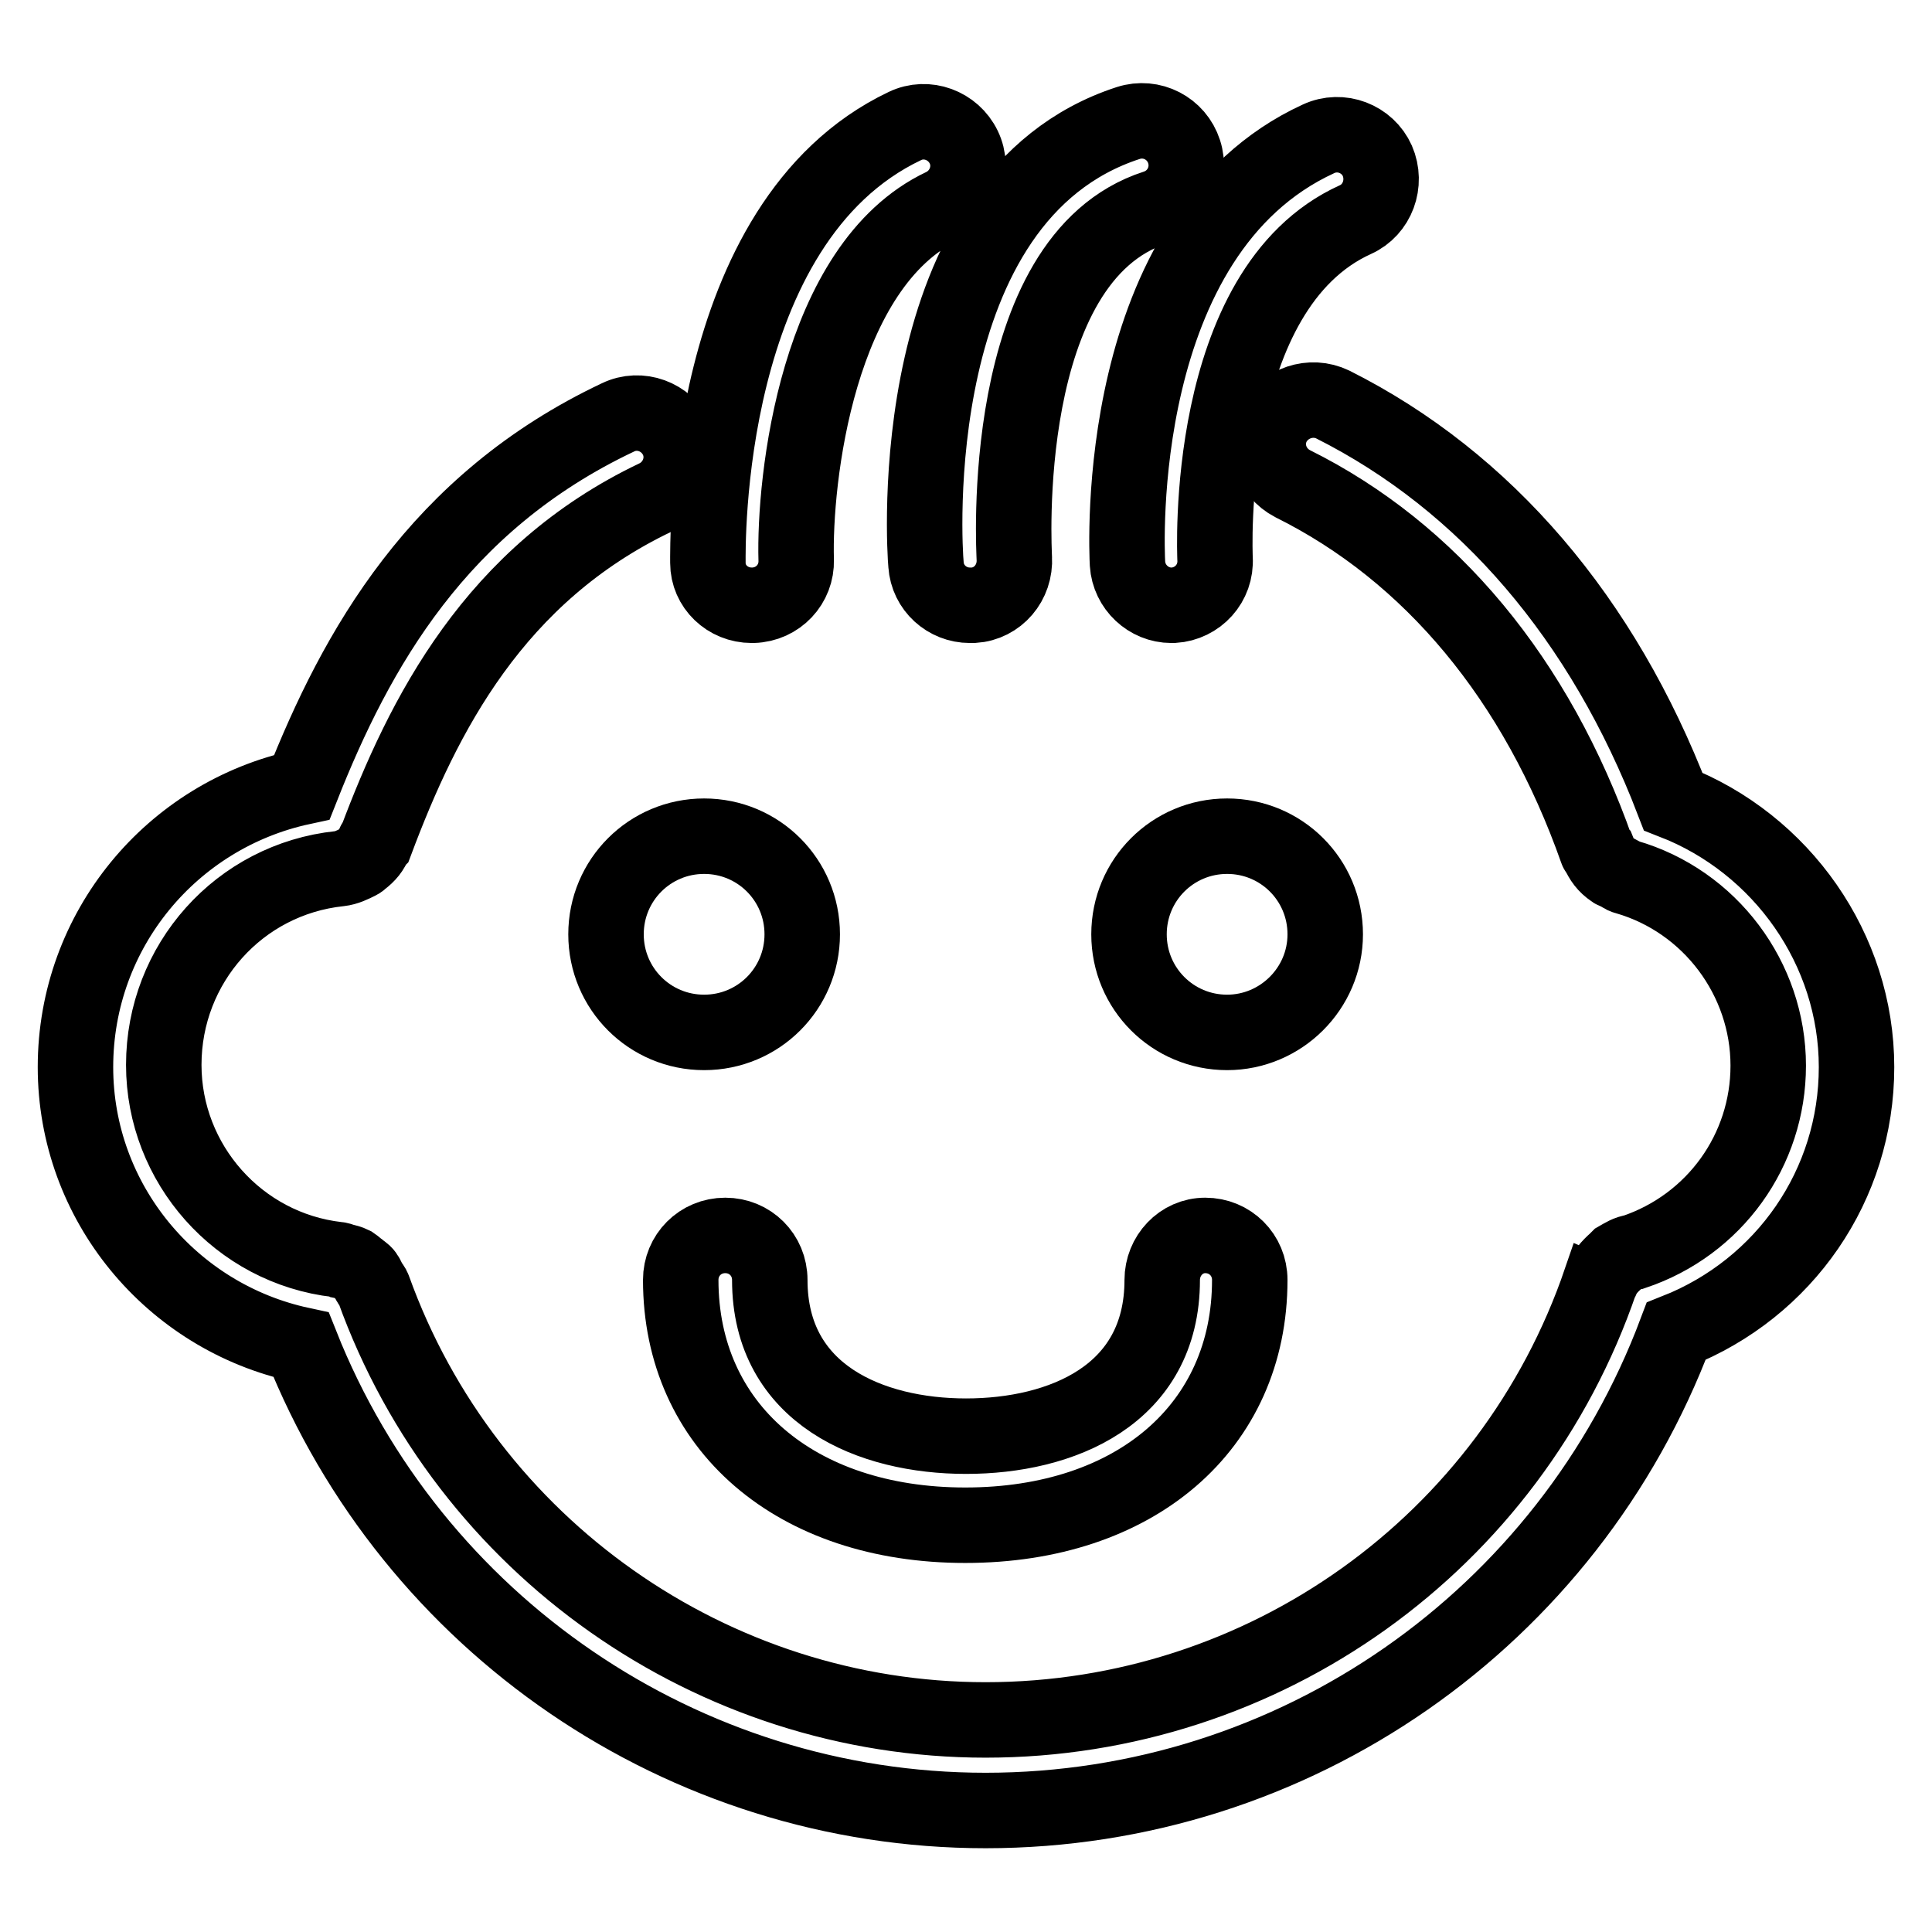
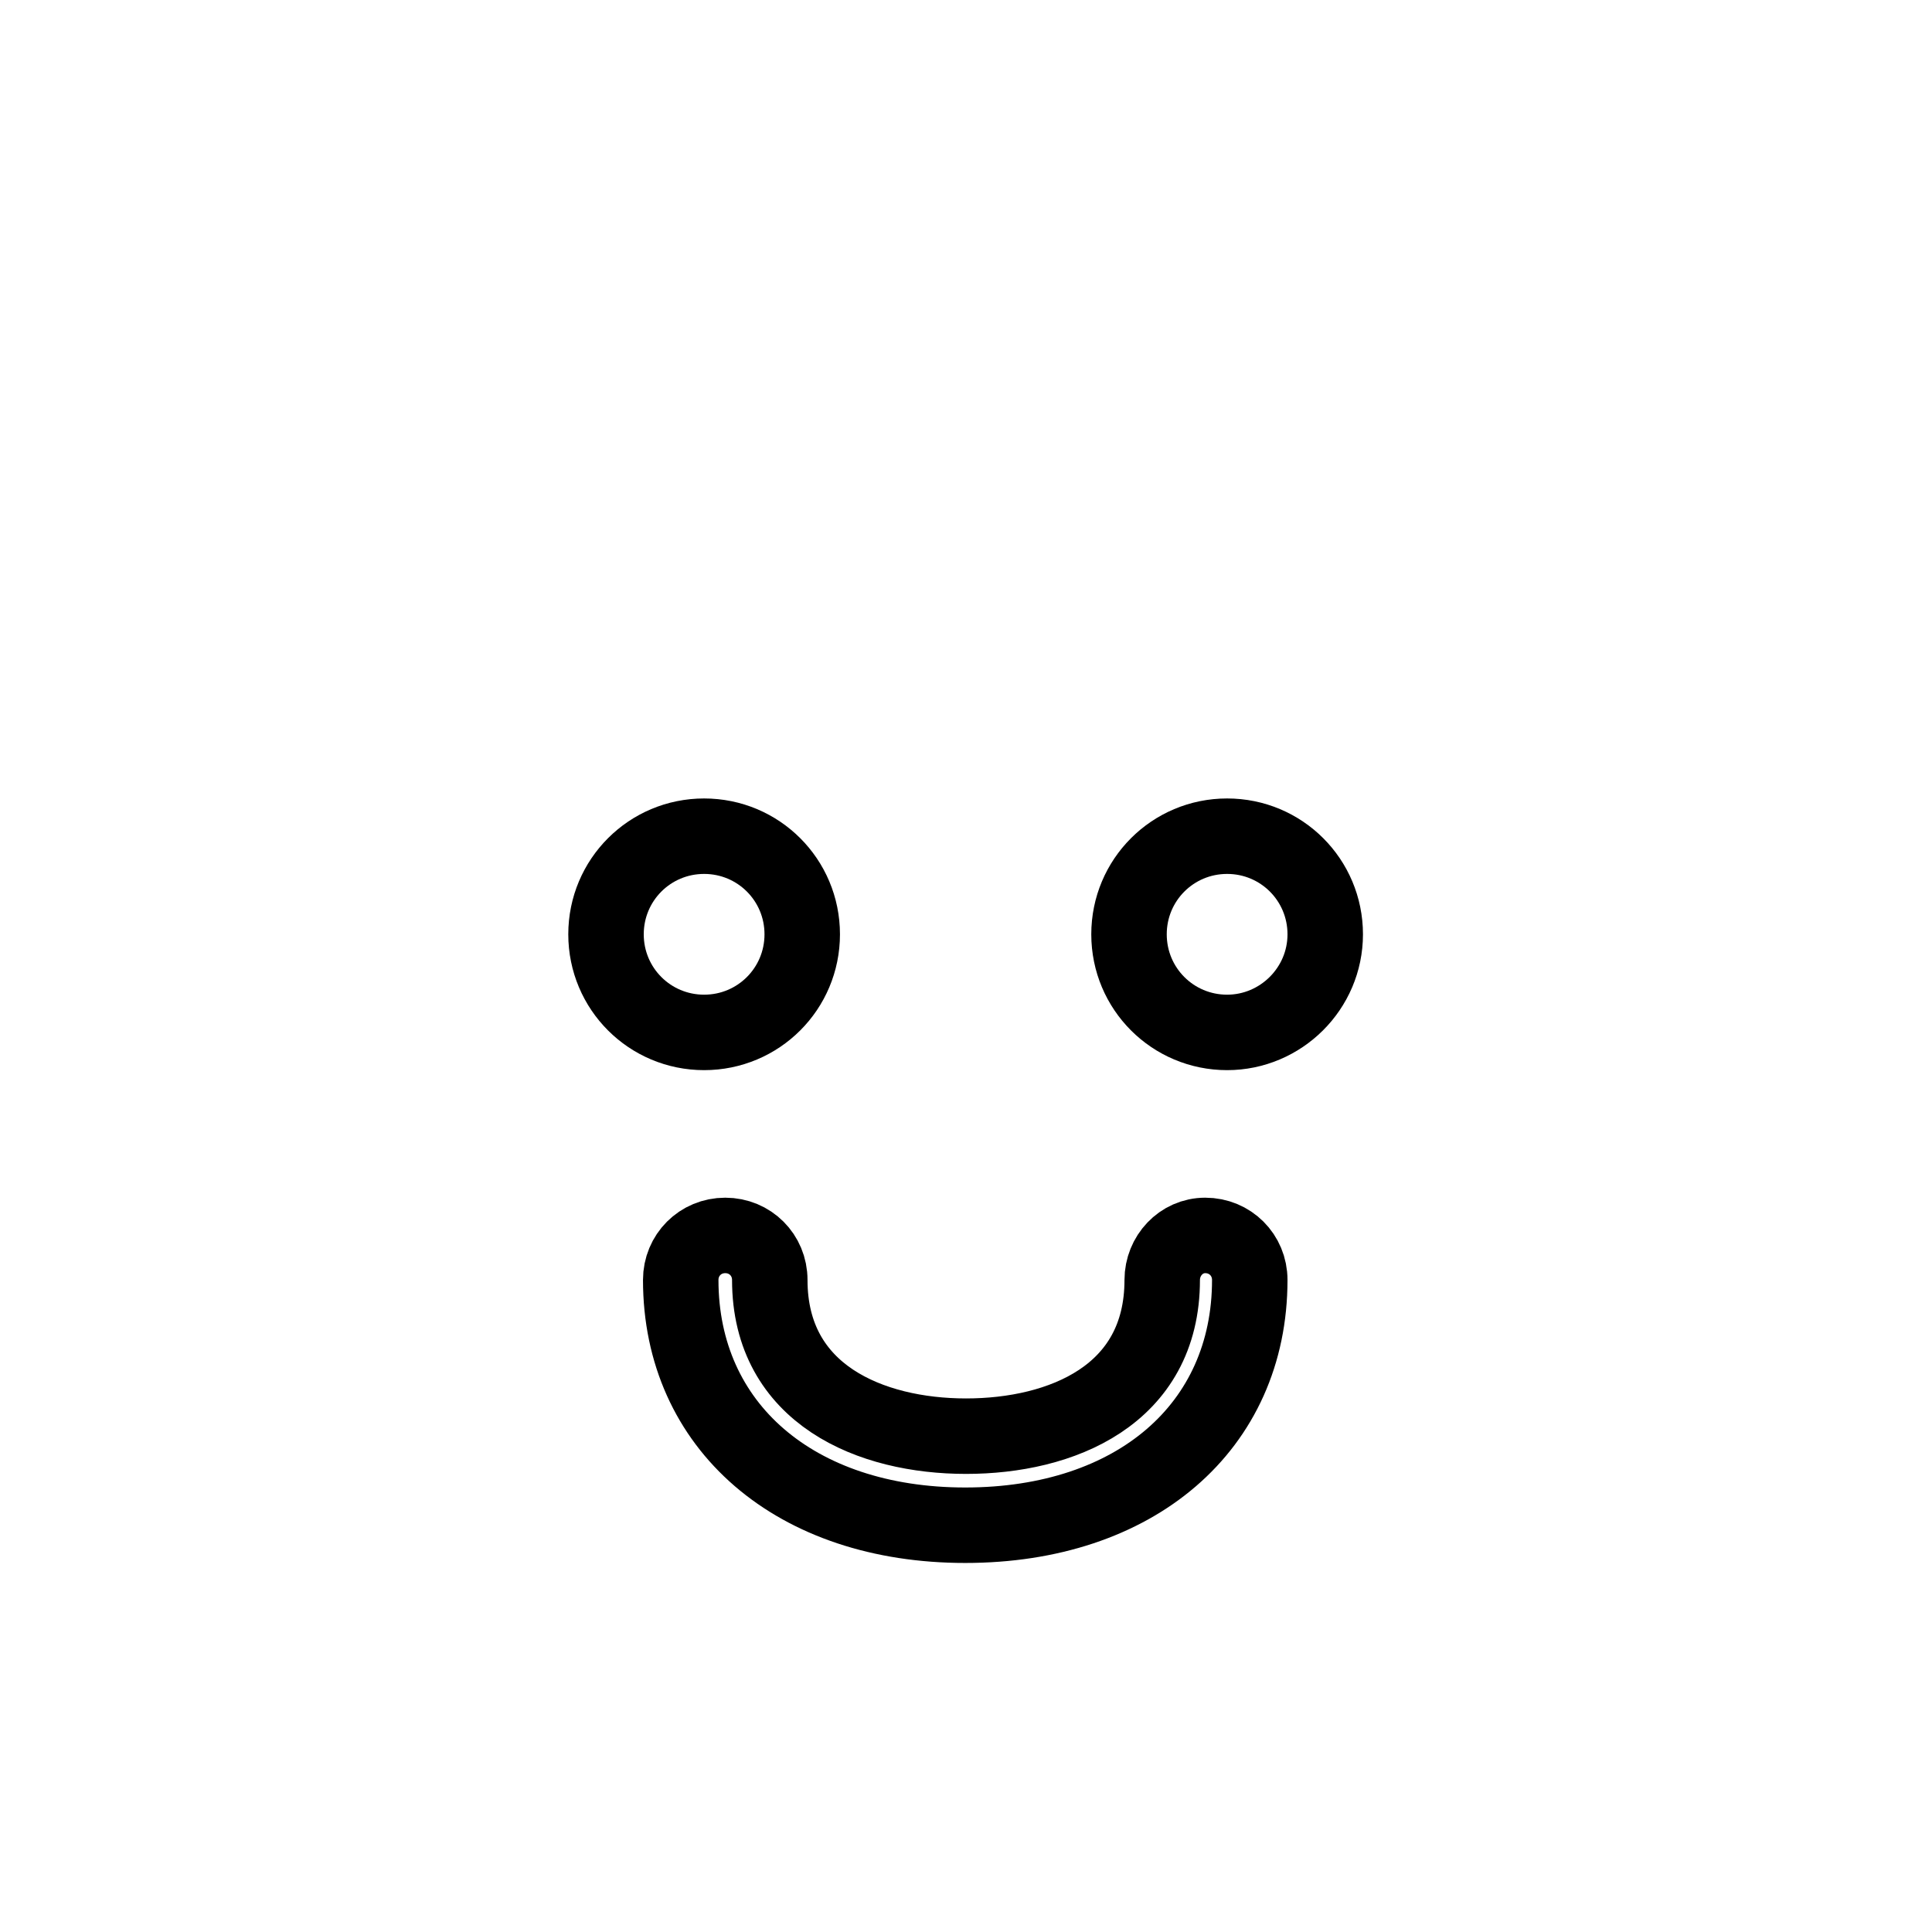
<svg xmlns="http://www.w3.org/2000/svg" version="1.1" x="0px" y="0px" viewBox="0 0 256 256" enable-background="new 0 0 256 256" xml:space="preserve">
  <g>
    <path stroke-width="10" fill-opacity="0" stroke="#000000" d="M80.3,123.8c0,7.2,5.8,13,13,13c7.2,0,13-5.8,13-13c0-7.2-5.8-13-13-13S80.3,116.6,80.3,123.8z  M175.6,123.8c0-7.2-5.8-13-13-13s-13,5.8-13,13c0,7.2,5.8,13,13,13C169.7,136.8,175.6,131,175.6,123.8z M154,169.6 c0,15.3-13.4,20.7-26,20.7c-12.6,0-26-5.5-26-20.7c0-3.3-2.6-5.9-5.9-5.9s-5.9,2.6-5.9,5.9c0,19.4,15.2,32.5,37.7,32.5 s37.7-13,37.7-32.5c0-3.3-2.6-5.9-5.9-5.9C156.5,163.7,154,166.4,154,169.6z" />
-     <path stroke-width="10" fill-opacity="0" stroke="#000000" d="M246,141.4c0-15.6-9.9-29.6-24.3-35.2c-9.3-24.2-24.8-42.4-45.1-52.6c-2.9-1.4-6.4-0.2-7.9,2.6 c-1.5,2.9-0.3,6.4,2.6,7.9c18.3,9.1,32.3,25.9,40.3,48.6c0,0.1,0.1,0.1,0.2,0.2c0.4,1,1,1.8,1.9,2.4c0.1,0.1,0.3,0.2,0.5,0.2 c0.4,0.2,0.8,0.6,1.3,0.7c11.1,3.2,18.8,13.5,18.8,25c0,11.2-7.1,21.1-17.8,24.7c-0.8,0.1-1.4,0.5-2.1,0.9 c-0.1,0.1-0.2,0.2-0.3,0.3c-0.8,0.7-1.5,1.5-1.9,2.5c0,0.1-0.1,0.1-0.1,0.1c-11.9,34.8-44.6,58.2-81.5,58.2 c-36.2,0-68.8-22.9-81.1-57.1c-0.1-0.3-0.3-0.5-0.5-0.8c-0.2-0.3-0.3-0.7-0.6-1.1c-0.2-0.3-0.6-0.5-0.8-0.7 c-0.3-0.2-0.6-0.5-0.9-0.7c-0.4-0.2-0.8-0.3-1.3-0.4c-0.2-0.1-0.5-0.2-0.7-0.2c-13.1-1.5-23-12.7-23-25.8c0-13.4,10-24.6,23.3-26 c0.9-0.1,1.7-0.5,2.5-0.9c0.2-0.1,0.3-0.2,0.4-0.3c0.8-0.6,1.4-1.3,1.7-2.2c0-0.1,0.1-0.1,0.2-0.2c6.3-16.8,15.7-35.4,37.1-45.6 c2.9-1.4,4.2-4.9,2.8-7.8c-1.4-2.9-4.9-4.2-7.8-2.8c-23.9,11.3-34.7,30.8-41.9,49C22.8,108,10,123.2,10,141.4 c0,17.9,12.7,33.1,29.9,36.8c14.7,37,50.6,61.7,90.7,61.7c40.9,0,77.2-25.4,91.5-63.5C236.5,170.7,246,157,246,141.4z" />
-     <path stroke-width="10" fill-opacity="0" stroke="#000000" d="M99.6,80.2h0.2c3.3-0.1,5.8-2.8,5.7-6c-0.3-10.4,2.7-39,19.4-46.9c2.9-1.4,4.2-4.9,2.8-7.8 c-1.4-2.9-4.9-4.2-7.8-2.8c-26.9,12.8-26.1,56-26.1,57.9C93.8,77.7,96.4,80.2,99.6,80.2L99.6,80.2z M122.7,74.8 c0.2,3.1,2.8,5.4,5.8,5.4h0.5c3.2-0.2,5.6-3,5.4-6.3c0-0.4-2.4-39.6,18.7-46.4c3.1-1,4.8-4.3,3.8-7.4c-1-3.1-4.3-4.8-7.4-3.8 C119.4,26.1,122.5,72.8,122.7,74.8L122.7,74.8z M149.4,74.7c0.2,3.1,2.8,5.5,5.8,5.5h0.3c3.2-0.2,5.7-2.9,5.5-6.2 c0-0.3-1.7-35.7,18.6-44.9c2.9-1.3,4.2-4.8,2.9-7.8c-1.3-2.9-4.8-4.3-7.8-2.9C147.3,31,149.3,72.9,149.4,74.7L149.4,74.7z" />
  </g>
</svg>